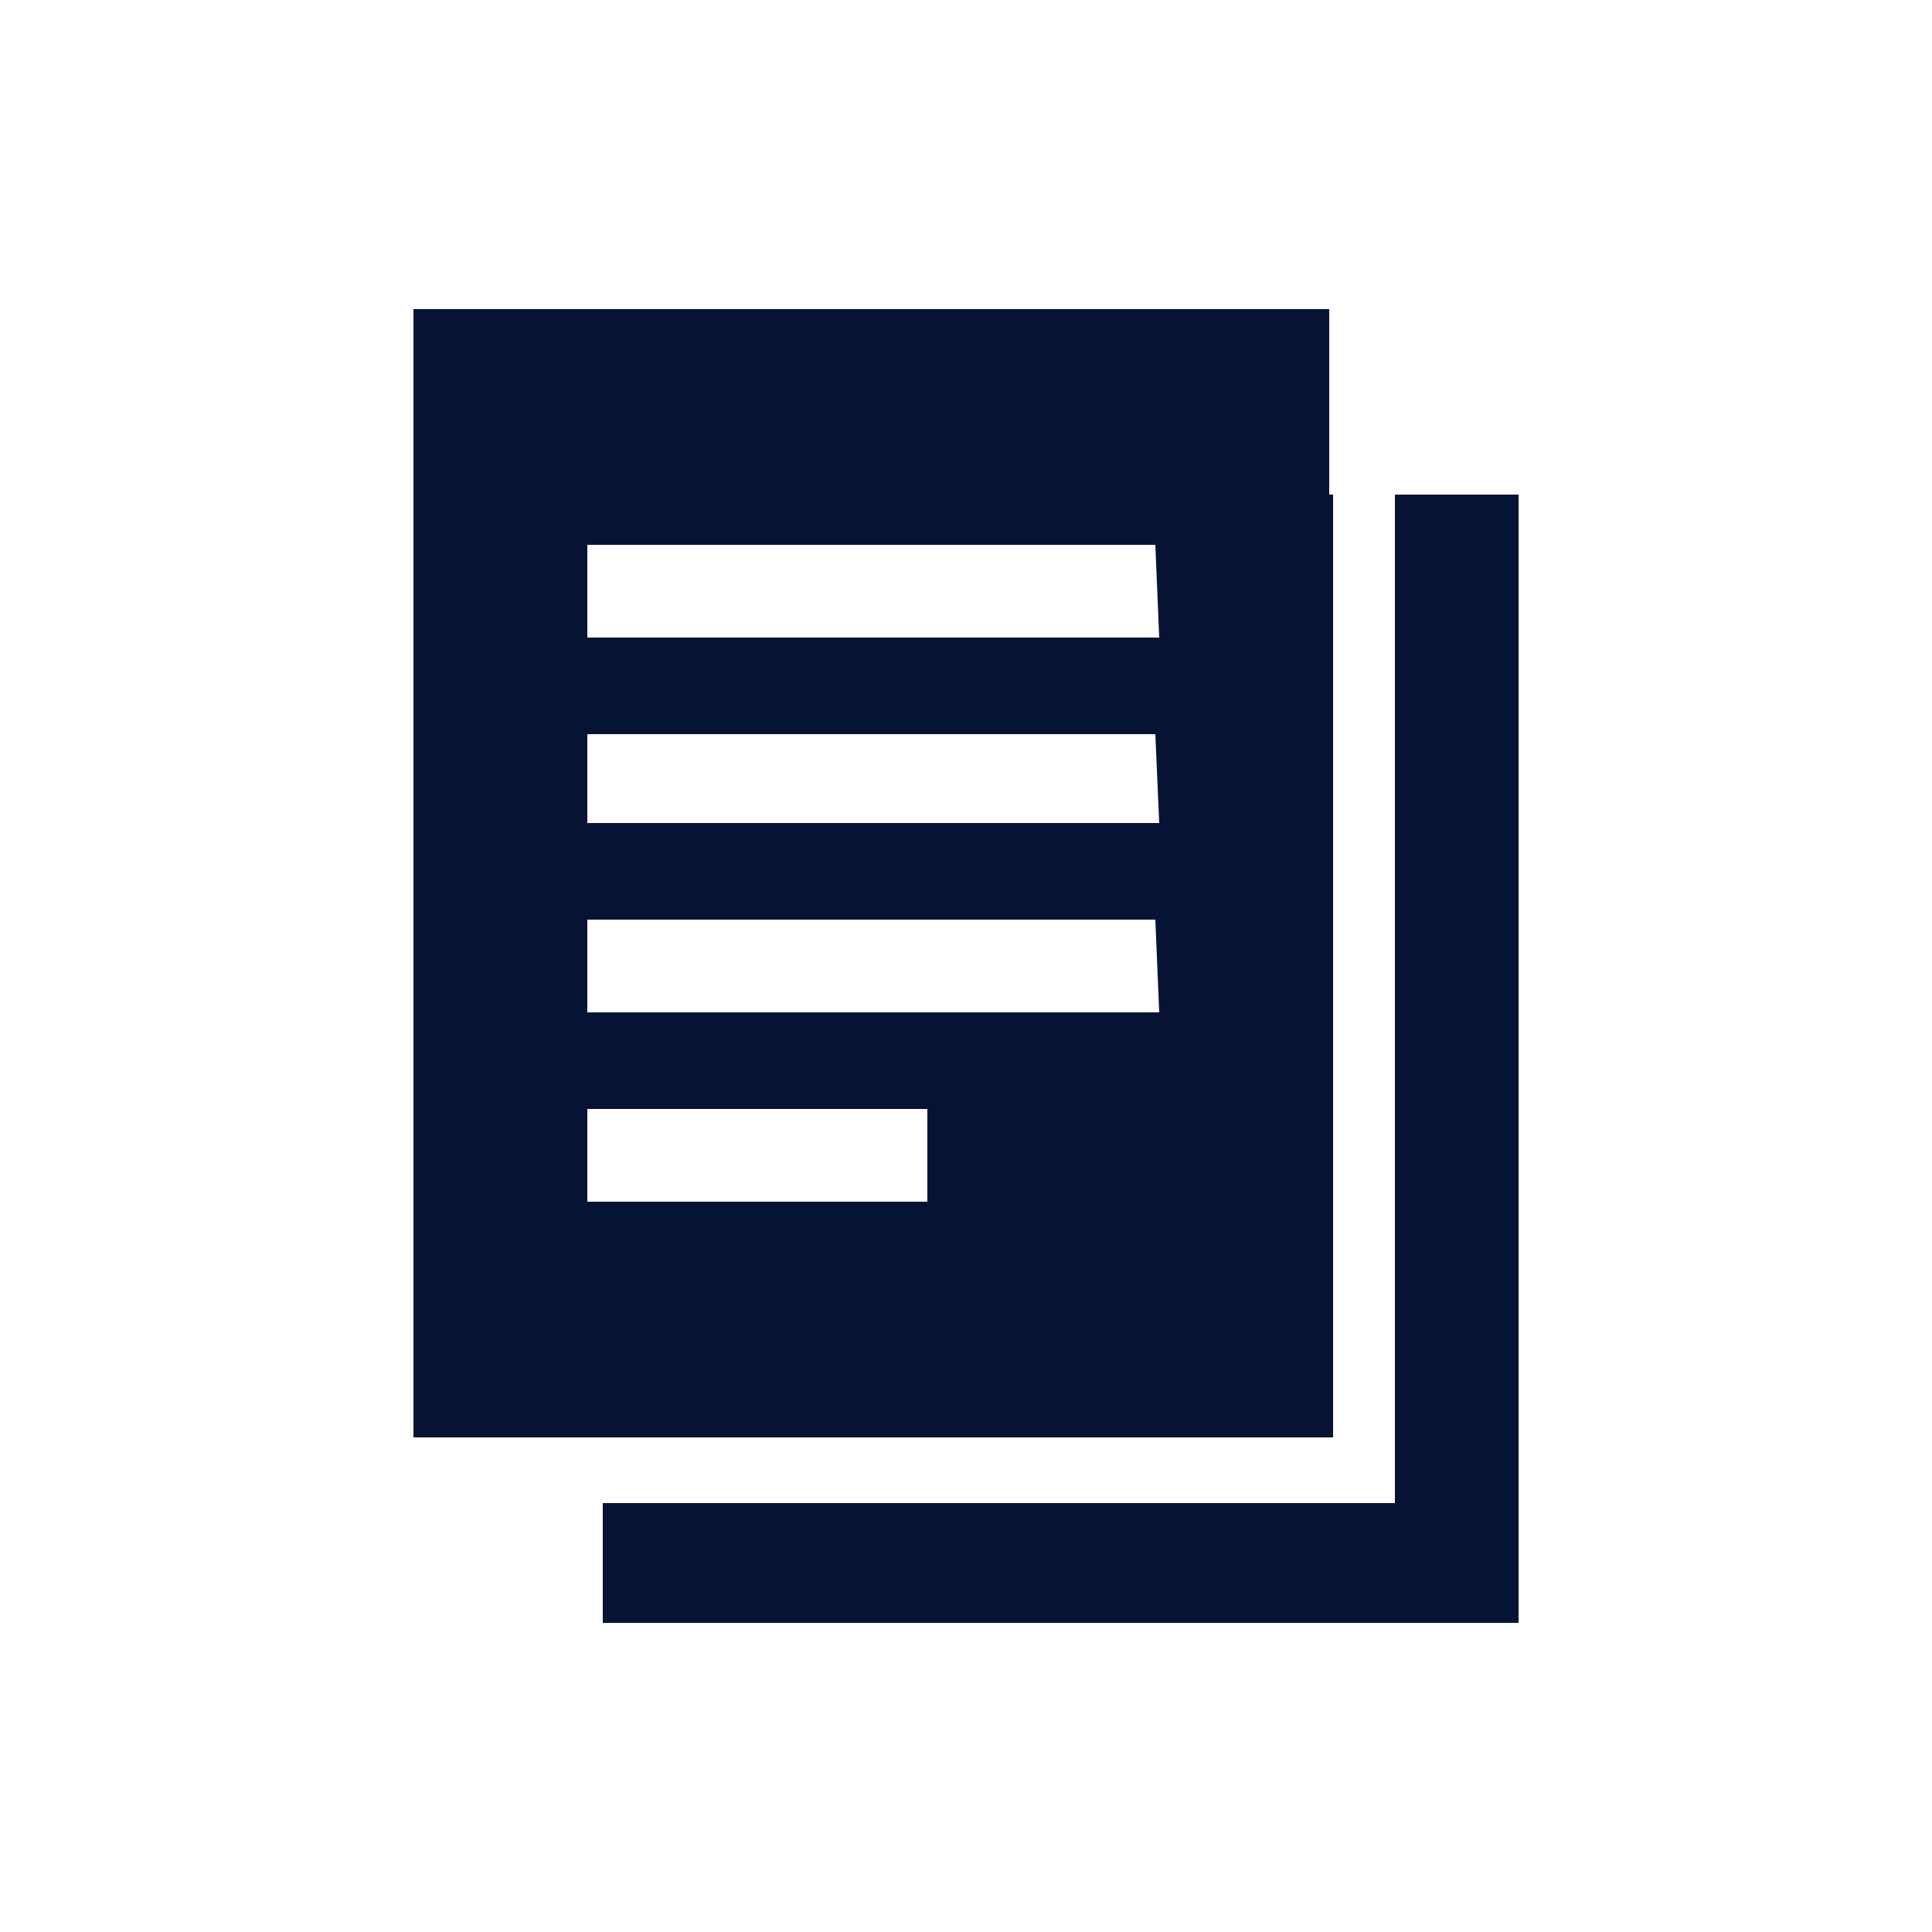
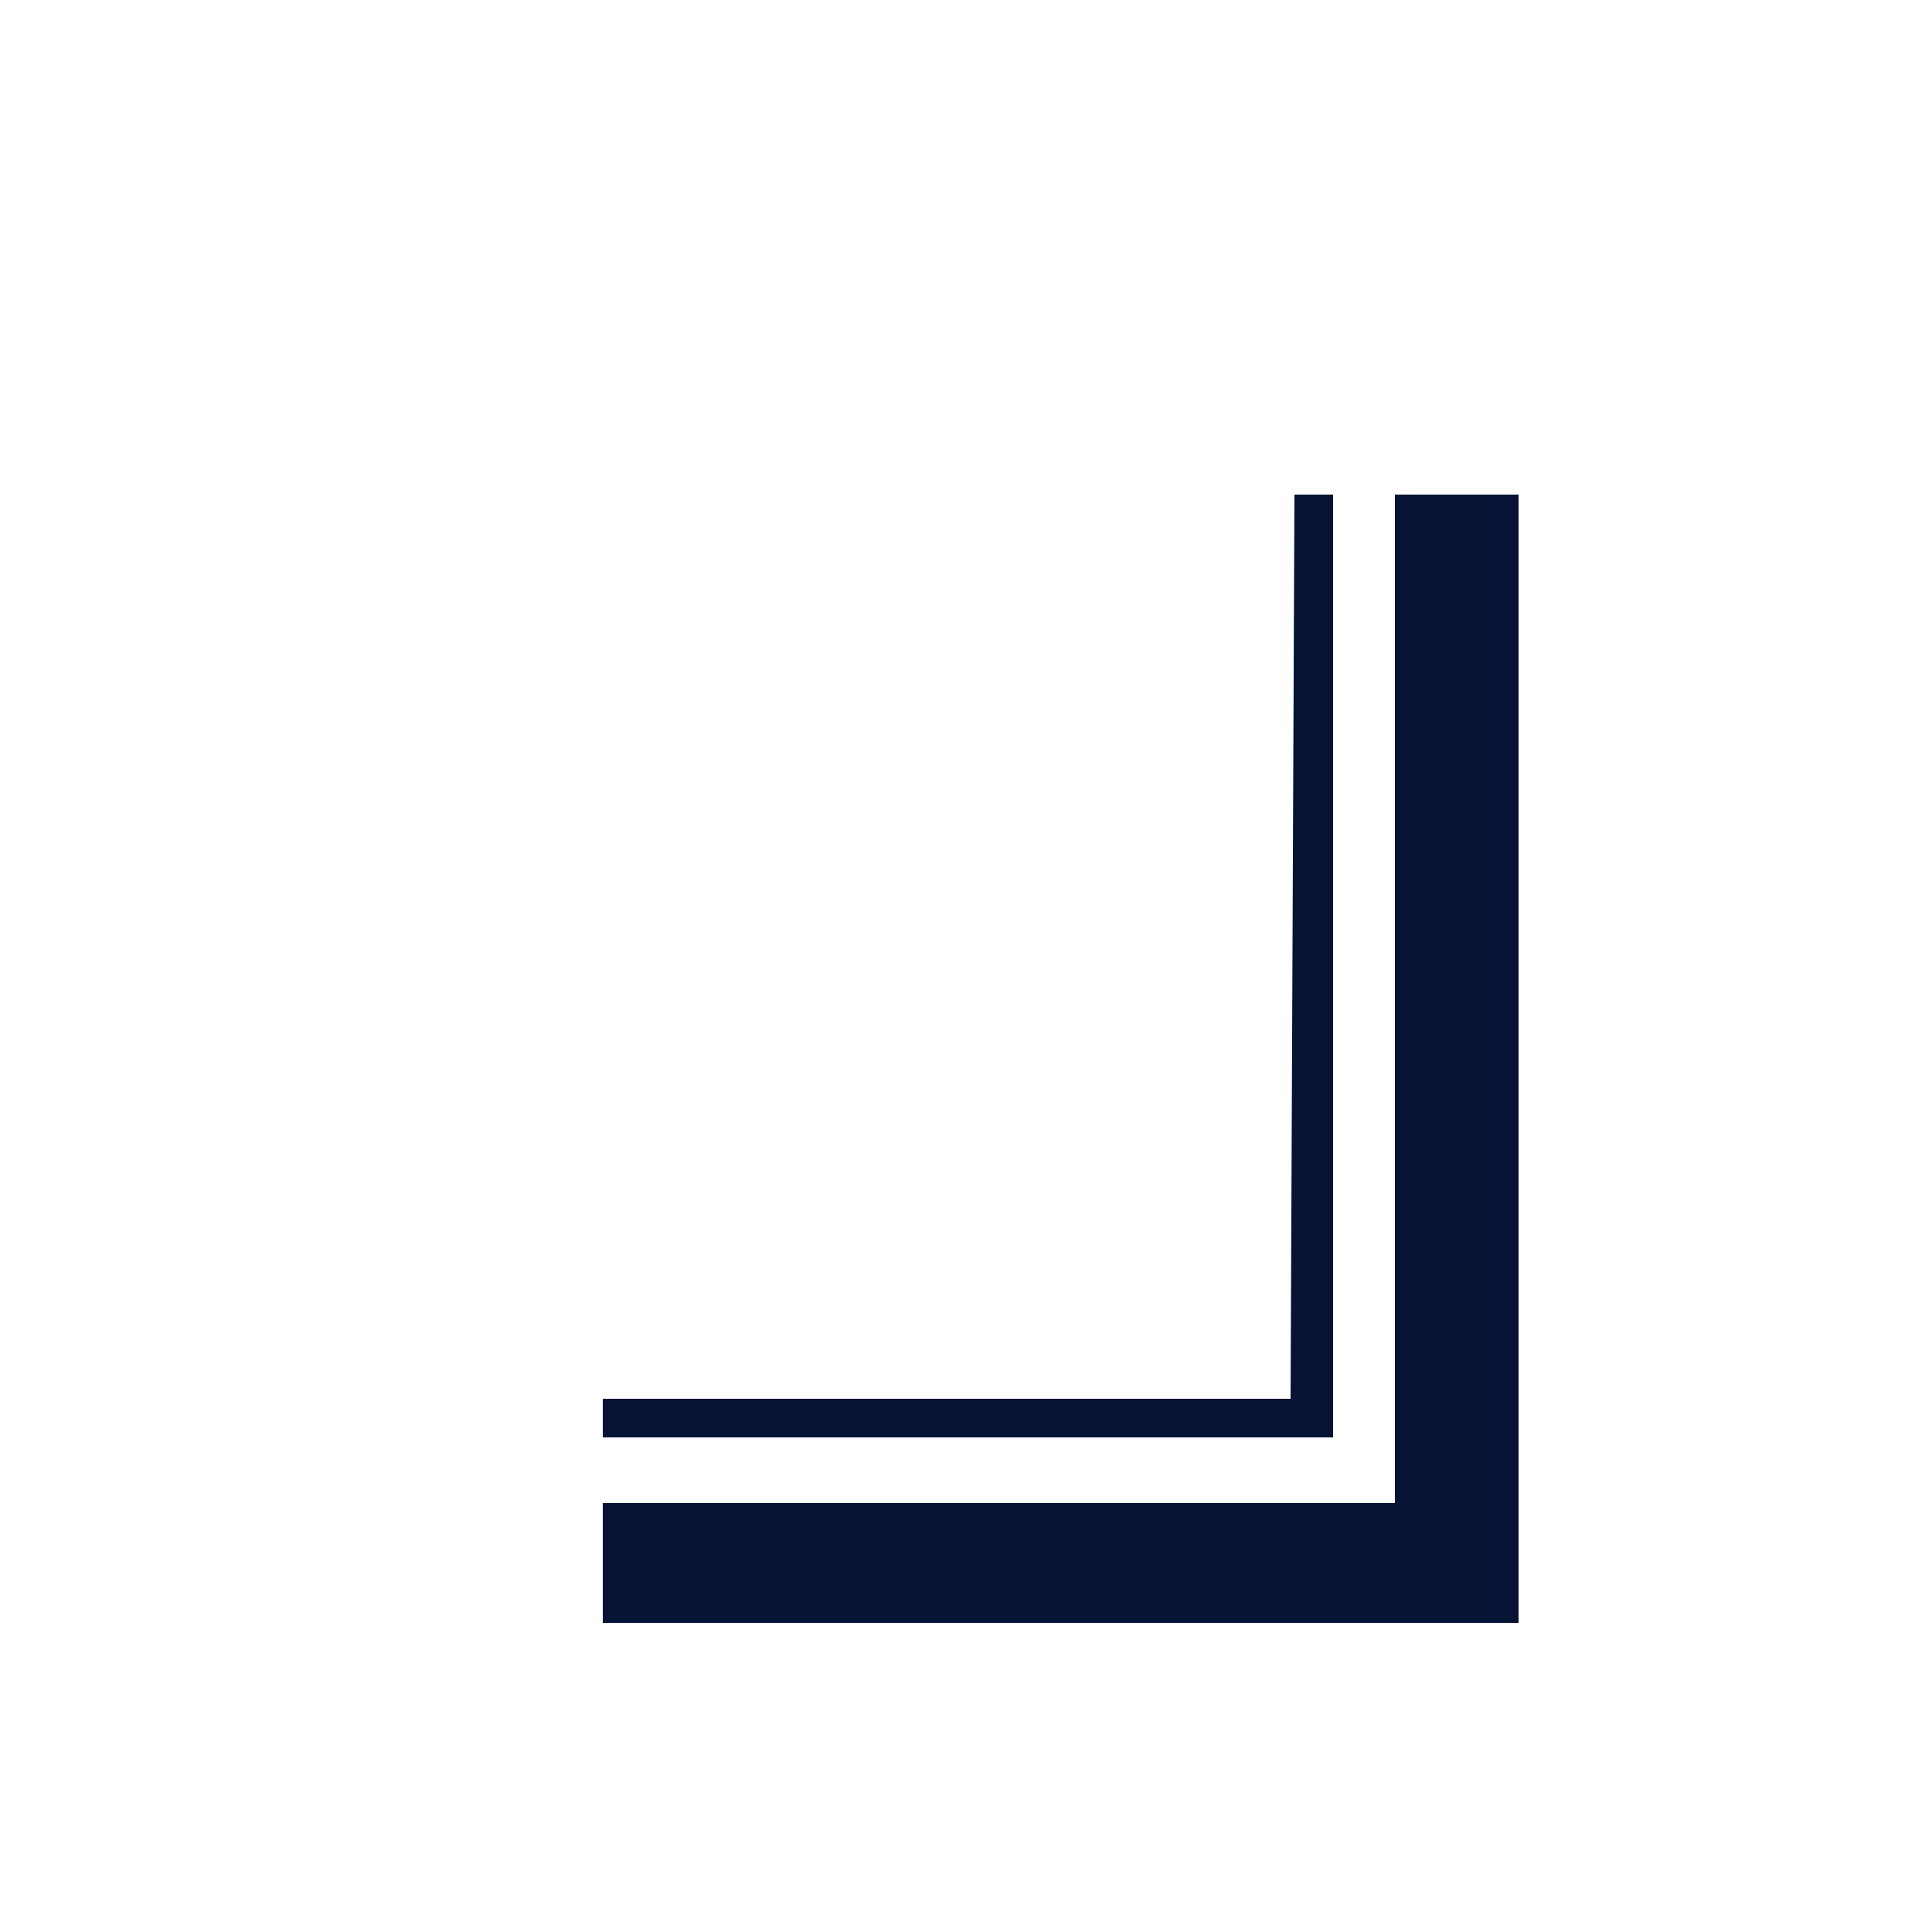
<svg xmlns="http://www.w3.org/2000/svg" version="1.1" id="Calque_1" x="0px" y="0px" viewBox="0 0 50 50" style="enable-background:new 0 0 50 50;" xml:space="preserve">
  <style type="text/css">
	.st0{fill:#071334;}
</style>
-   <path class="st0" d="M10.7,8v29.2h23.7V8H10.7z M24,31.1h-8.8v-2.4H24V31.1z M30,26.2H15.2v-2.4h14.7L30,26.2z M30,21.3H15.2V19  h14.7L30,21.3z M30,16.5H15.2v-2.4h14.7L30,16.5z" />
  <polygon class="st0" points="36.1,12.8 36.1,38.9 35.3,38.9 34.5,38.9 15.6,38.9 15.6,42 39.3,42 39.3,12.8 " />
  <polygon class="st0" points="34.5,12.8 33.5,12.8 33.4,36.2 15.6,36.2 15.6,37.2 34.5,37.2 " />
</svg>